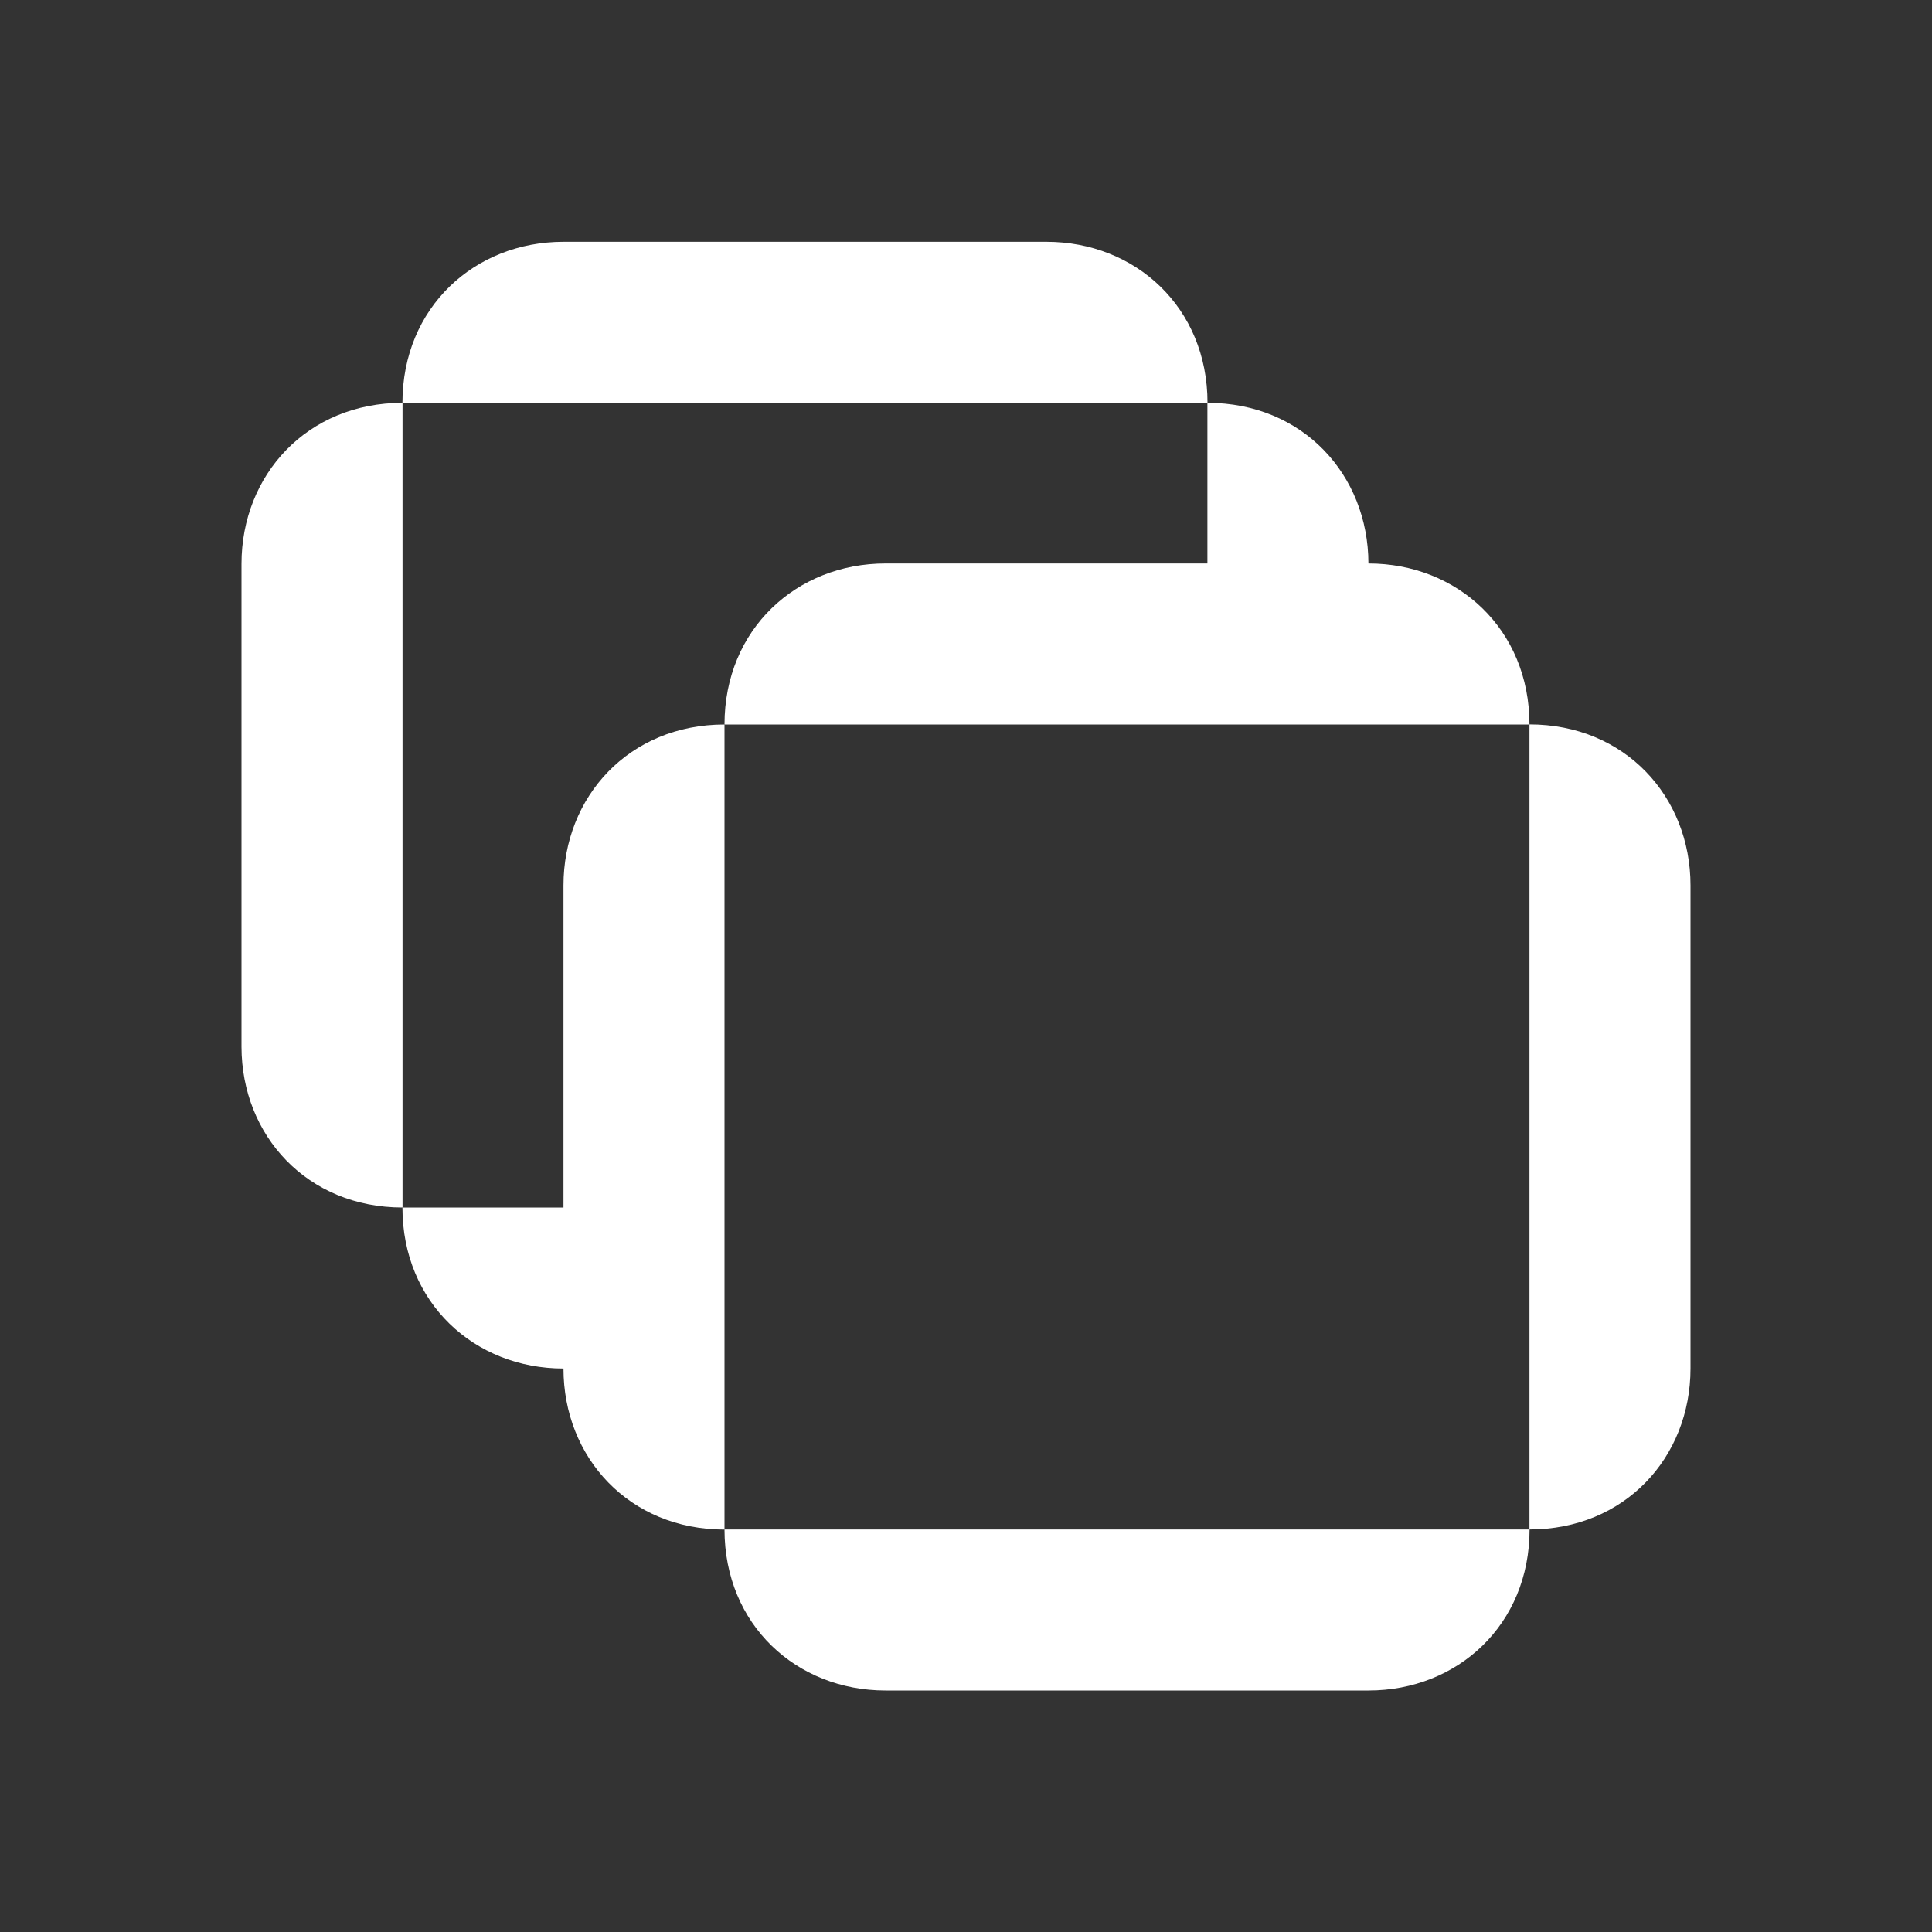
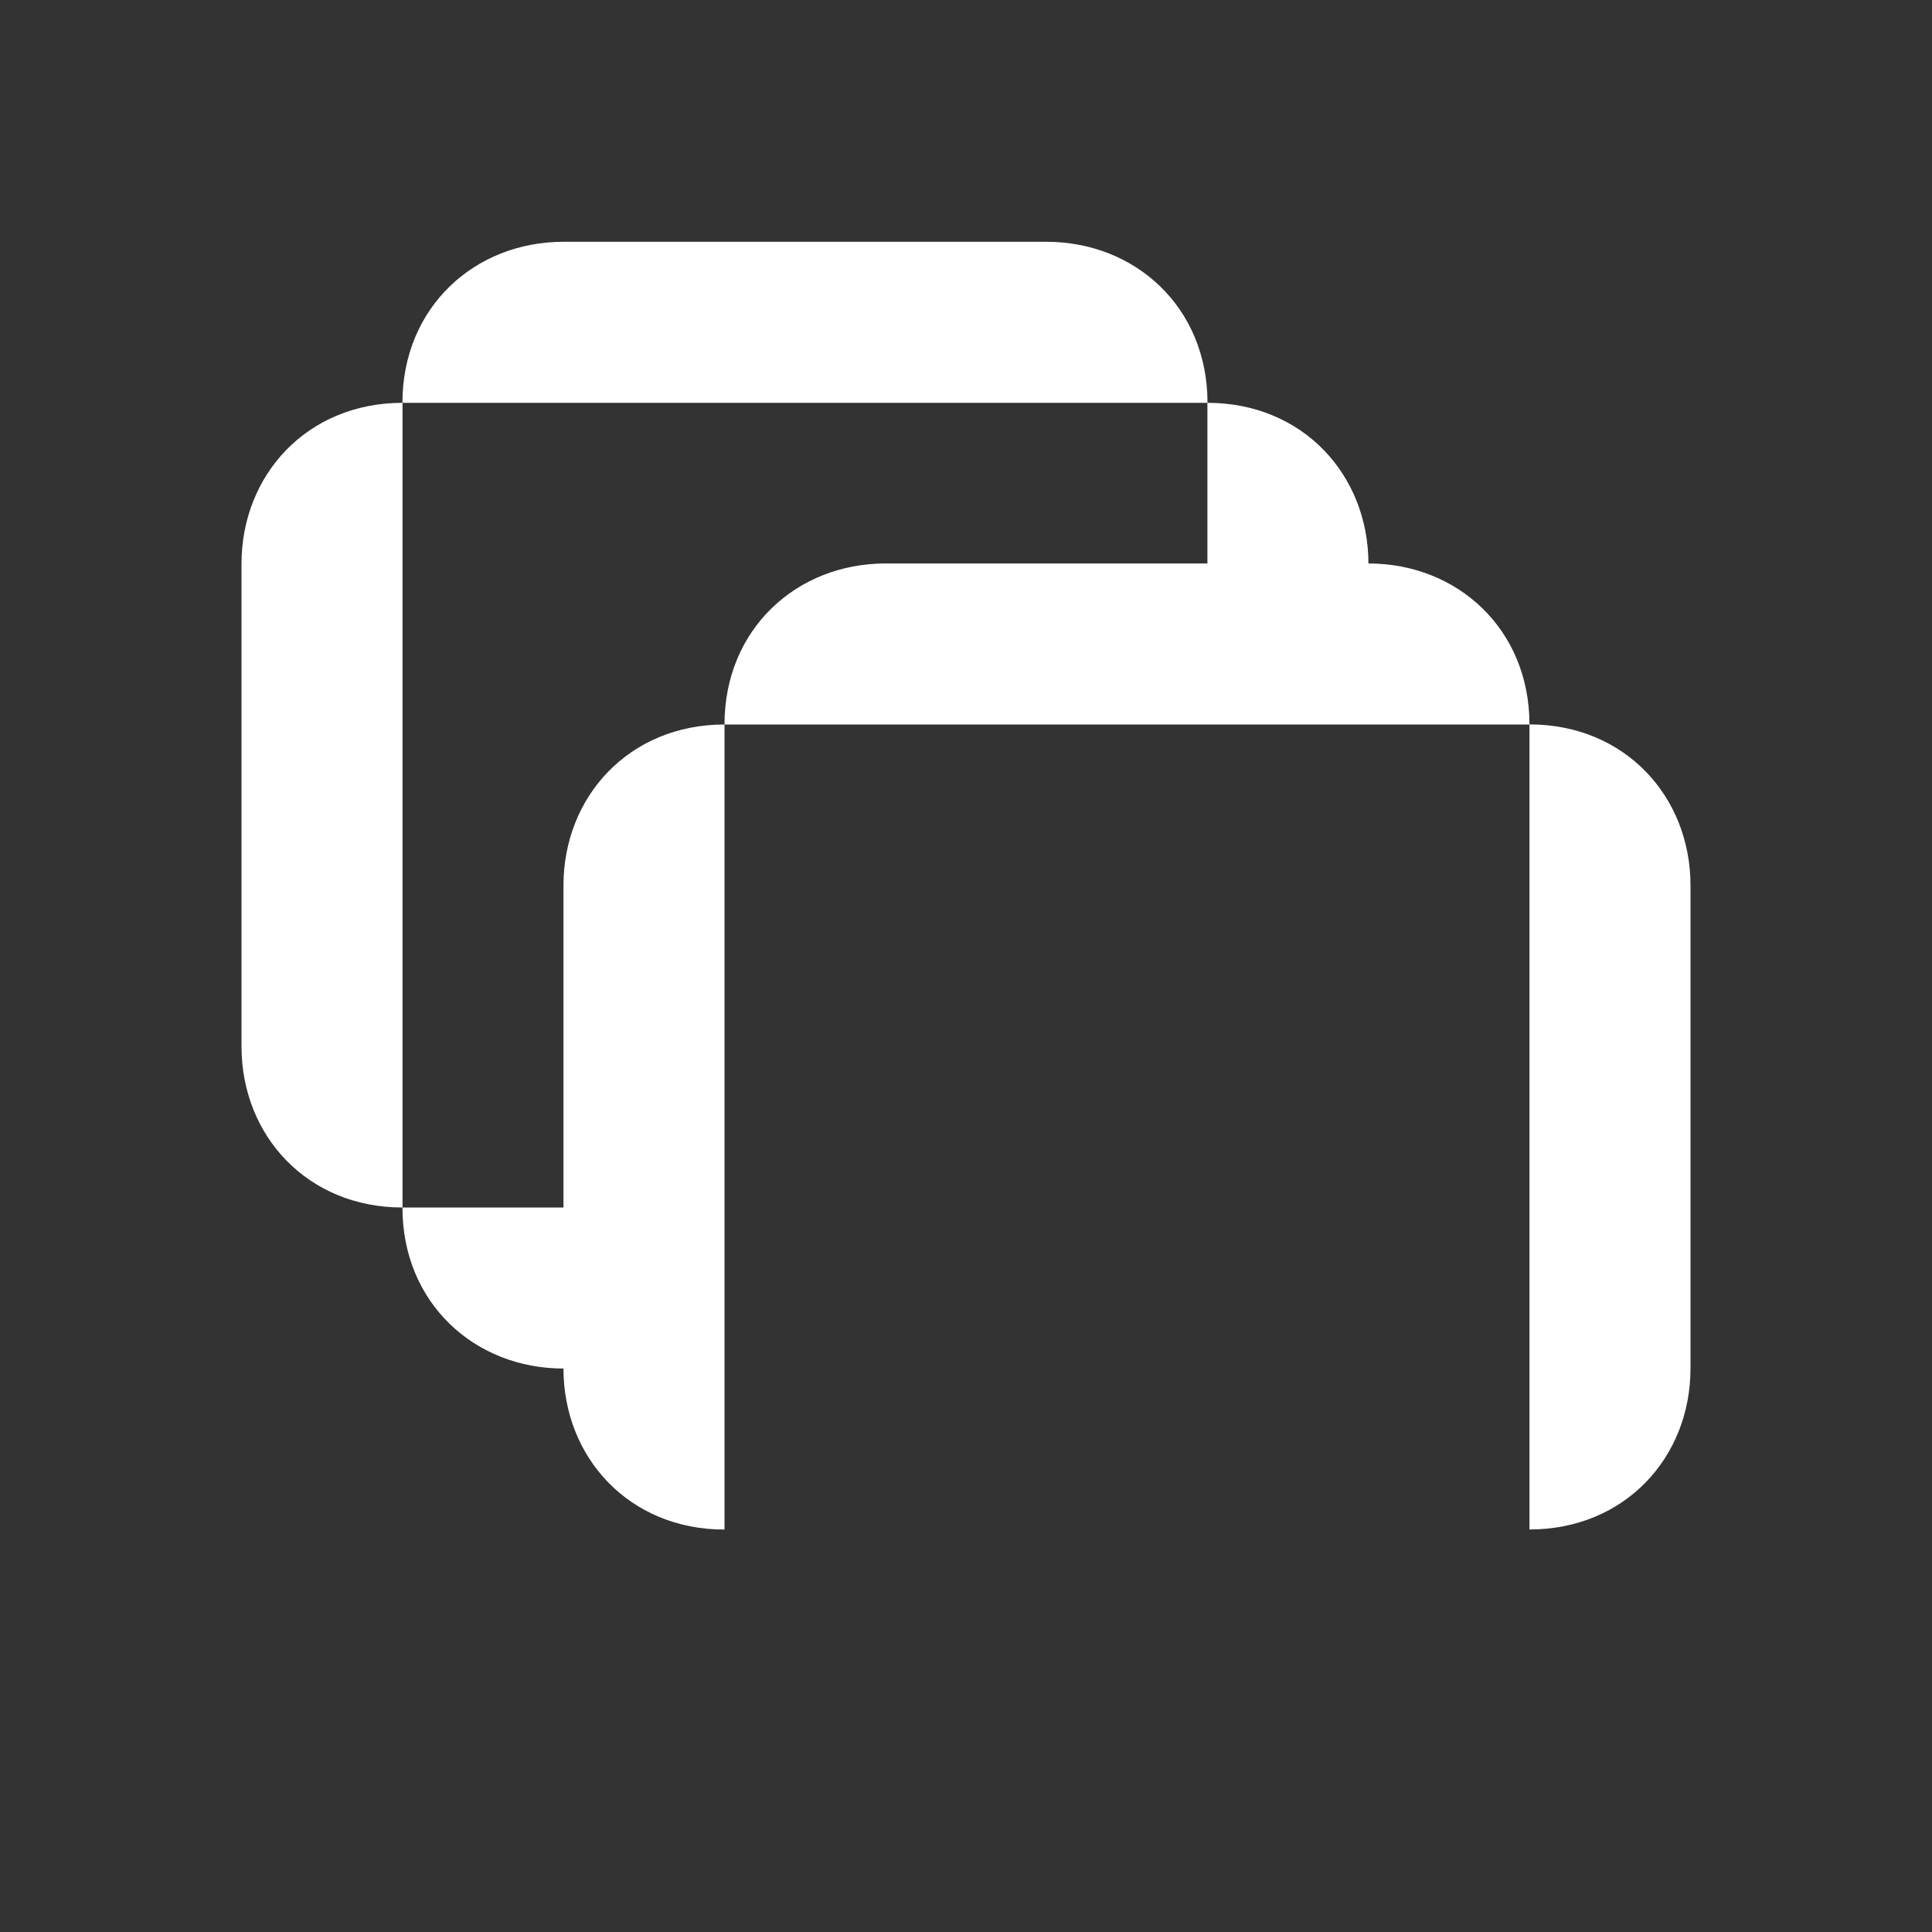
<svg xmlns="http://www.w3.org/2000/svg" id="Capa_1" data-name="Capa 1" viewBox="0 0 200 200">
  <rect x="0" y="0" width="200" height="200" fill="#333333" stroke="none" />
  <defs>
    <style> .cls-1 { fill: #fff; } </style>
  </defs>
  <path class="cls-1" d="M158.33,75v83.33c9.87,0,16.67-7.46,16.67-16.67v-50c0-9.21-6.8-16.67-16.67-16.67Z" />
-   <path class="cls-1" d="M141.67,158.33h-50s-16.67,0-16.67,0c0,9.87,7.46,16.67,16.67,16.67h50c9.21,0,16.67-6.8,16.67-16.67h-16.67Z" />
  <path class="cls-1" d="M91.67,58.33c-9.21,0-16.67,6.8-16.67,16.67h83.33c0-9.87-7.46-16.67-16.67-16.67h0c-.02-9.19-6.81-16.63-16.67-16.63v16.63h-33.33Z" />
  <path class="cls-1" d="M108.33,41.7h16.67c0-9.87-7.46-16.67-16.67-16.67h-50c-9.21,0-16.67,6.8-16.67,16.67h66.67Z" />
  <path class="cls-1" d="M75,91.67v-16.67c-9.87,0-16.67,7.46-16.67,16.67v33.33h-16.67c0,9.87,7.46,16.67,16.67,16.67,0,9.21,6.8,16.67,16.67,16.67v-66.67Z" />
  <path class="cls-1" d="M41.67,108.37v-50h0v-16.67c-9.87,0-16.67,7.46-16.67,16.67v50h0c.02,9.19,6.81,16.63,16.67,16.63v-16.63h0Z" />
</svg>